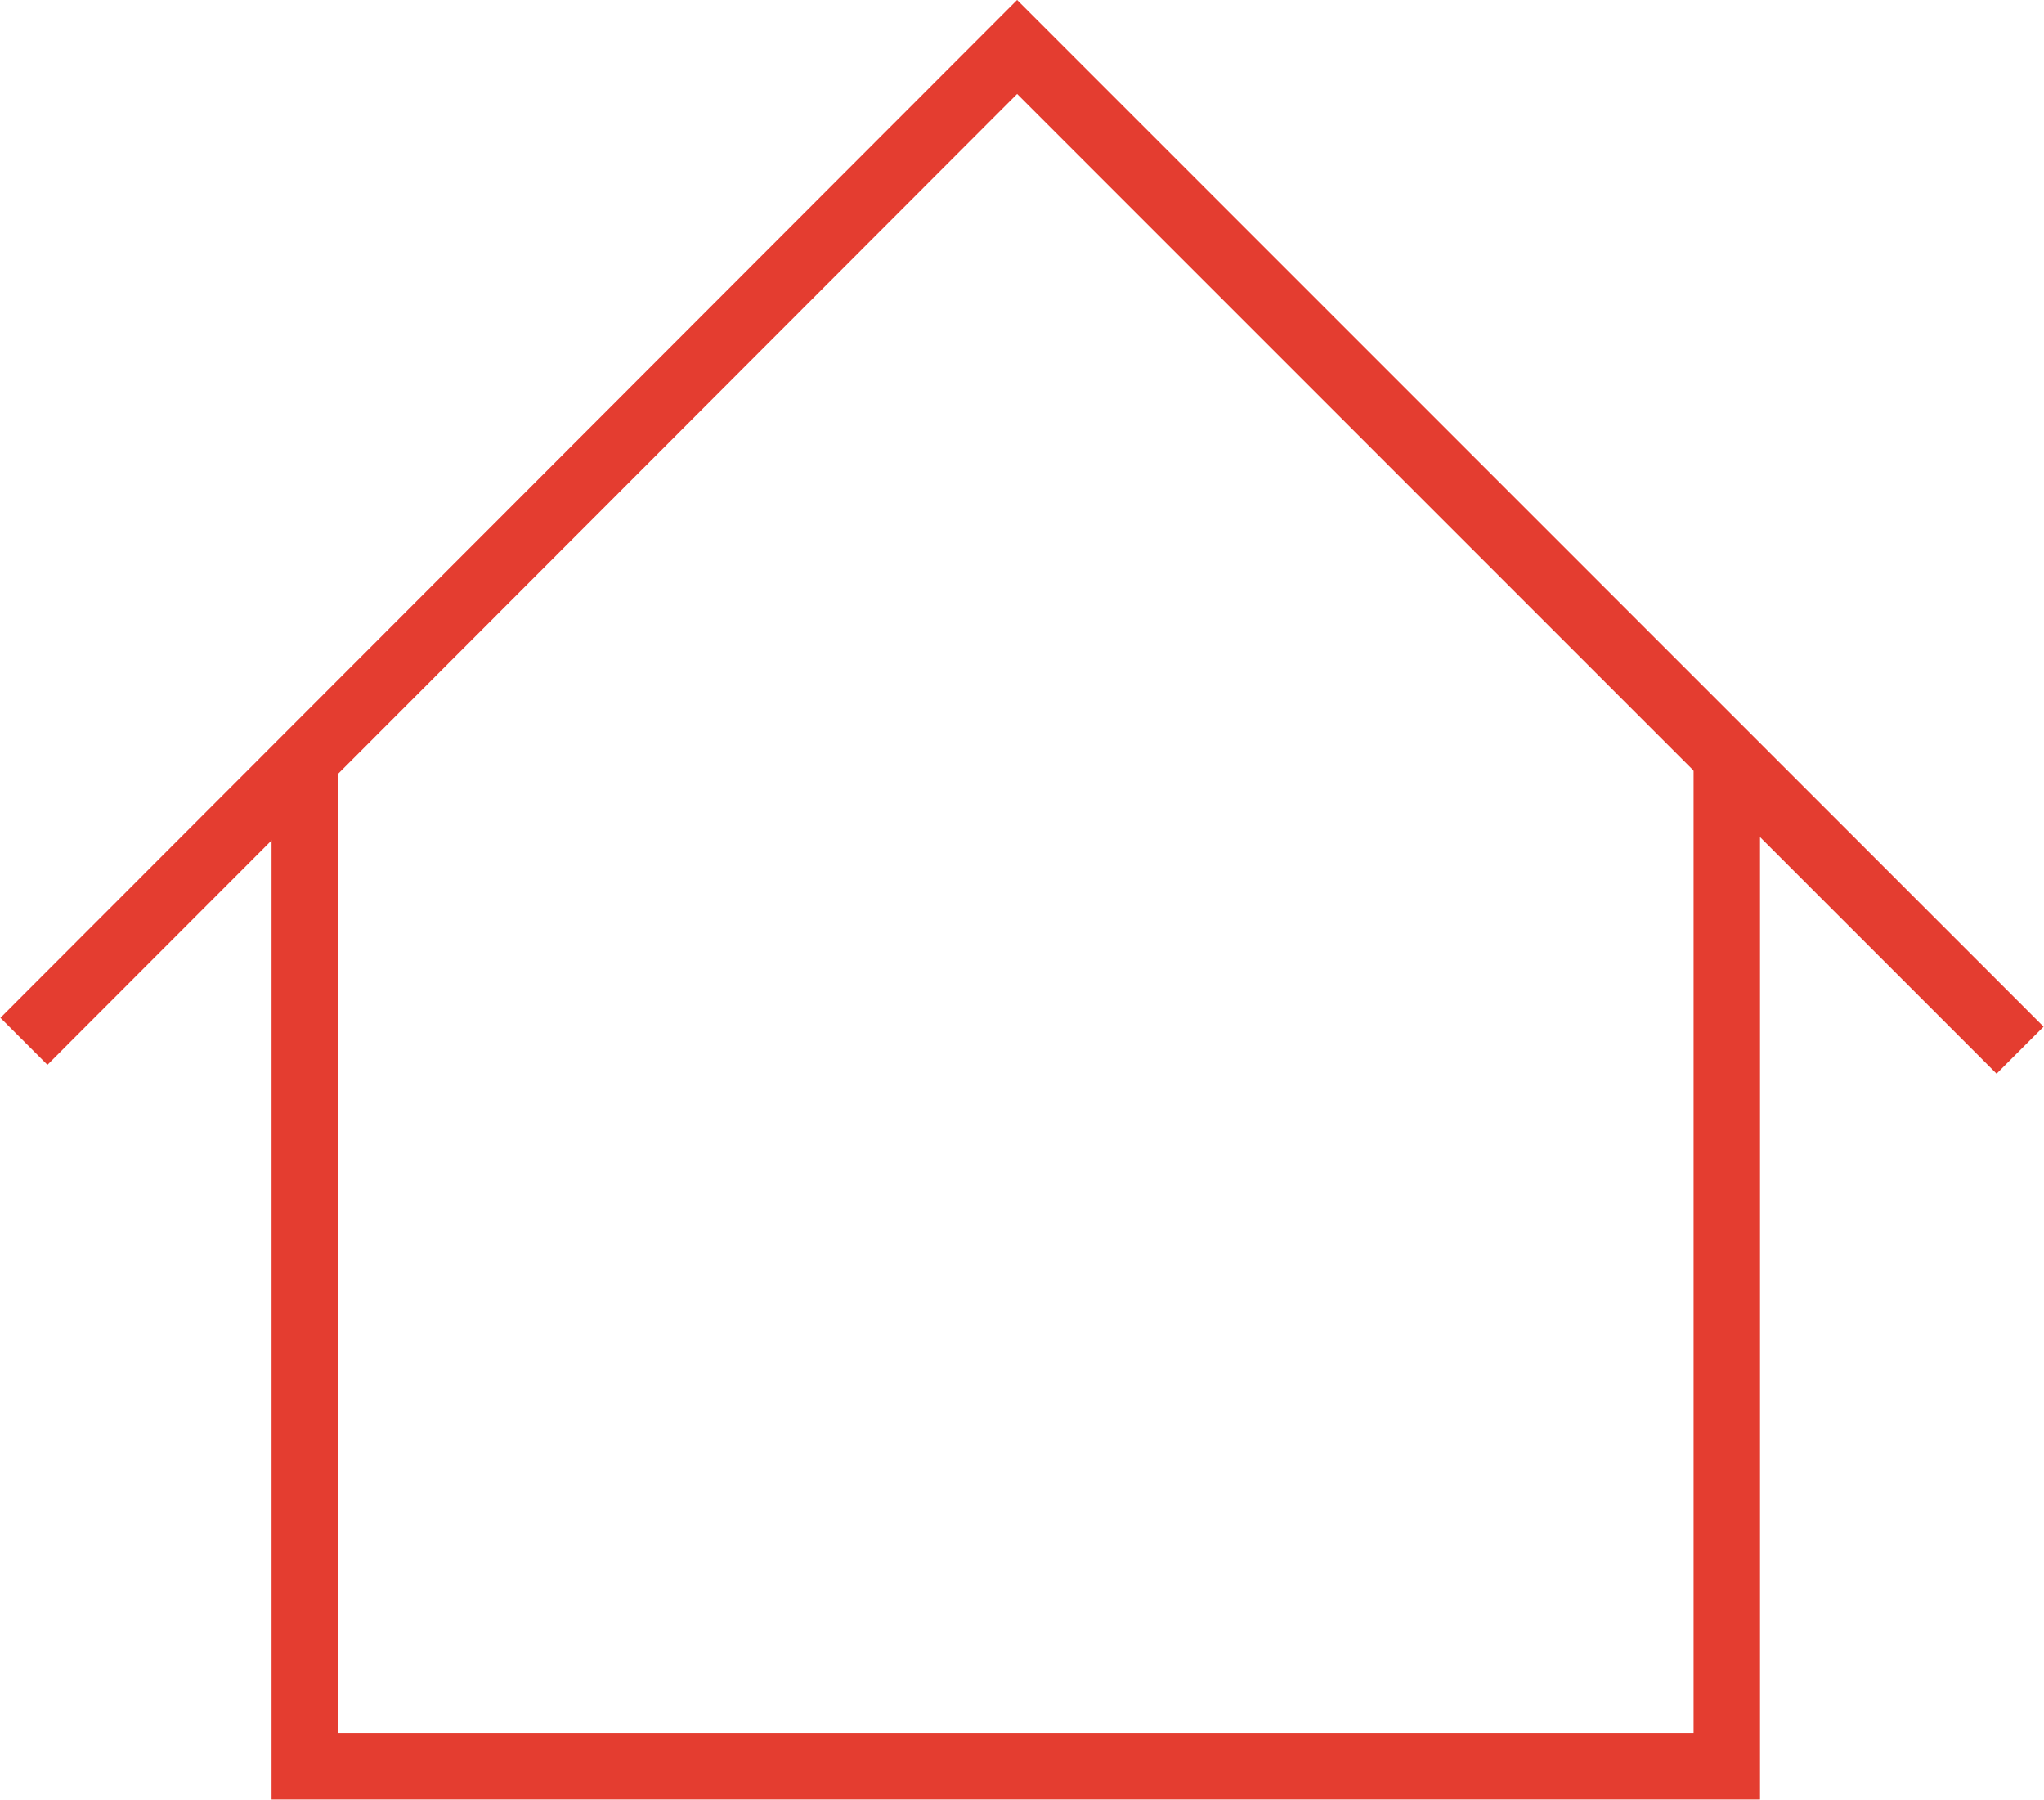
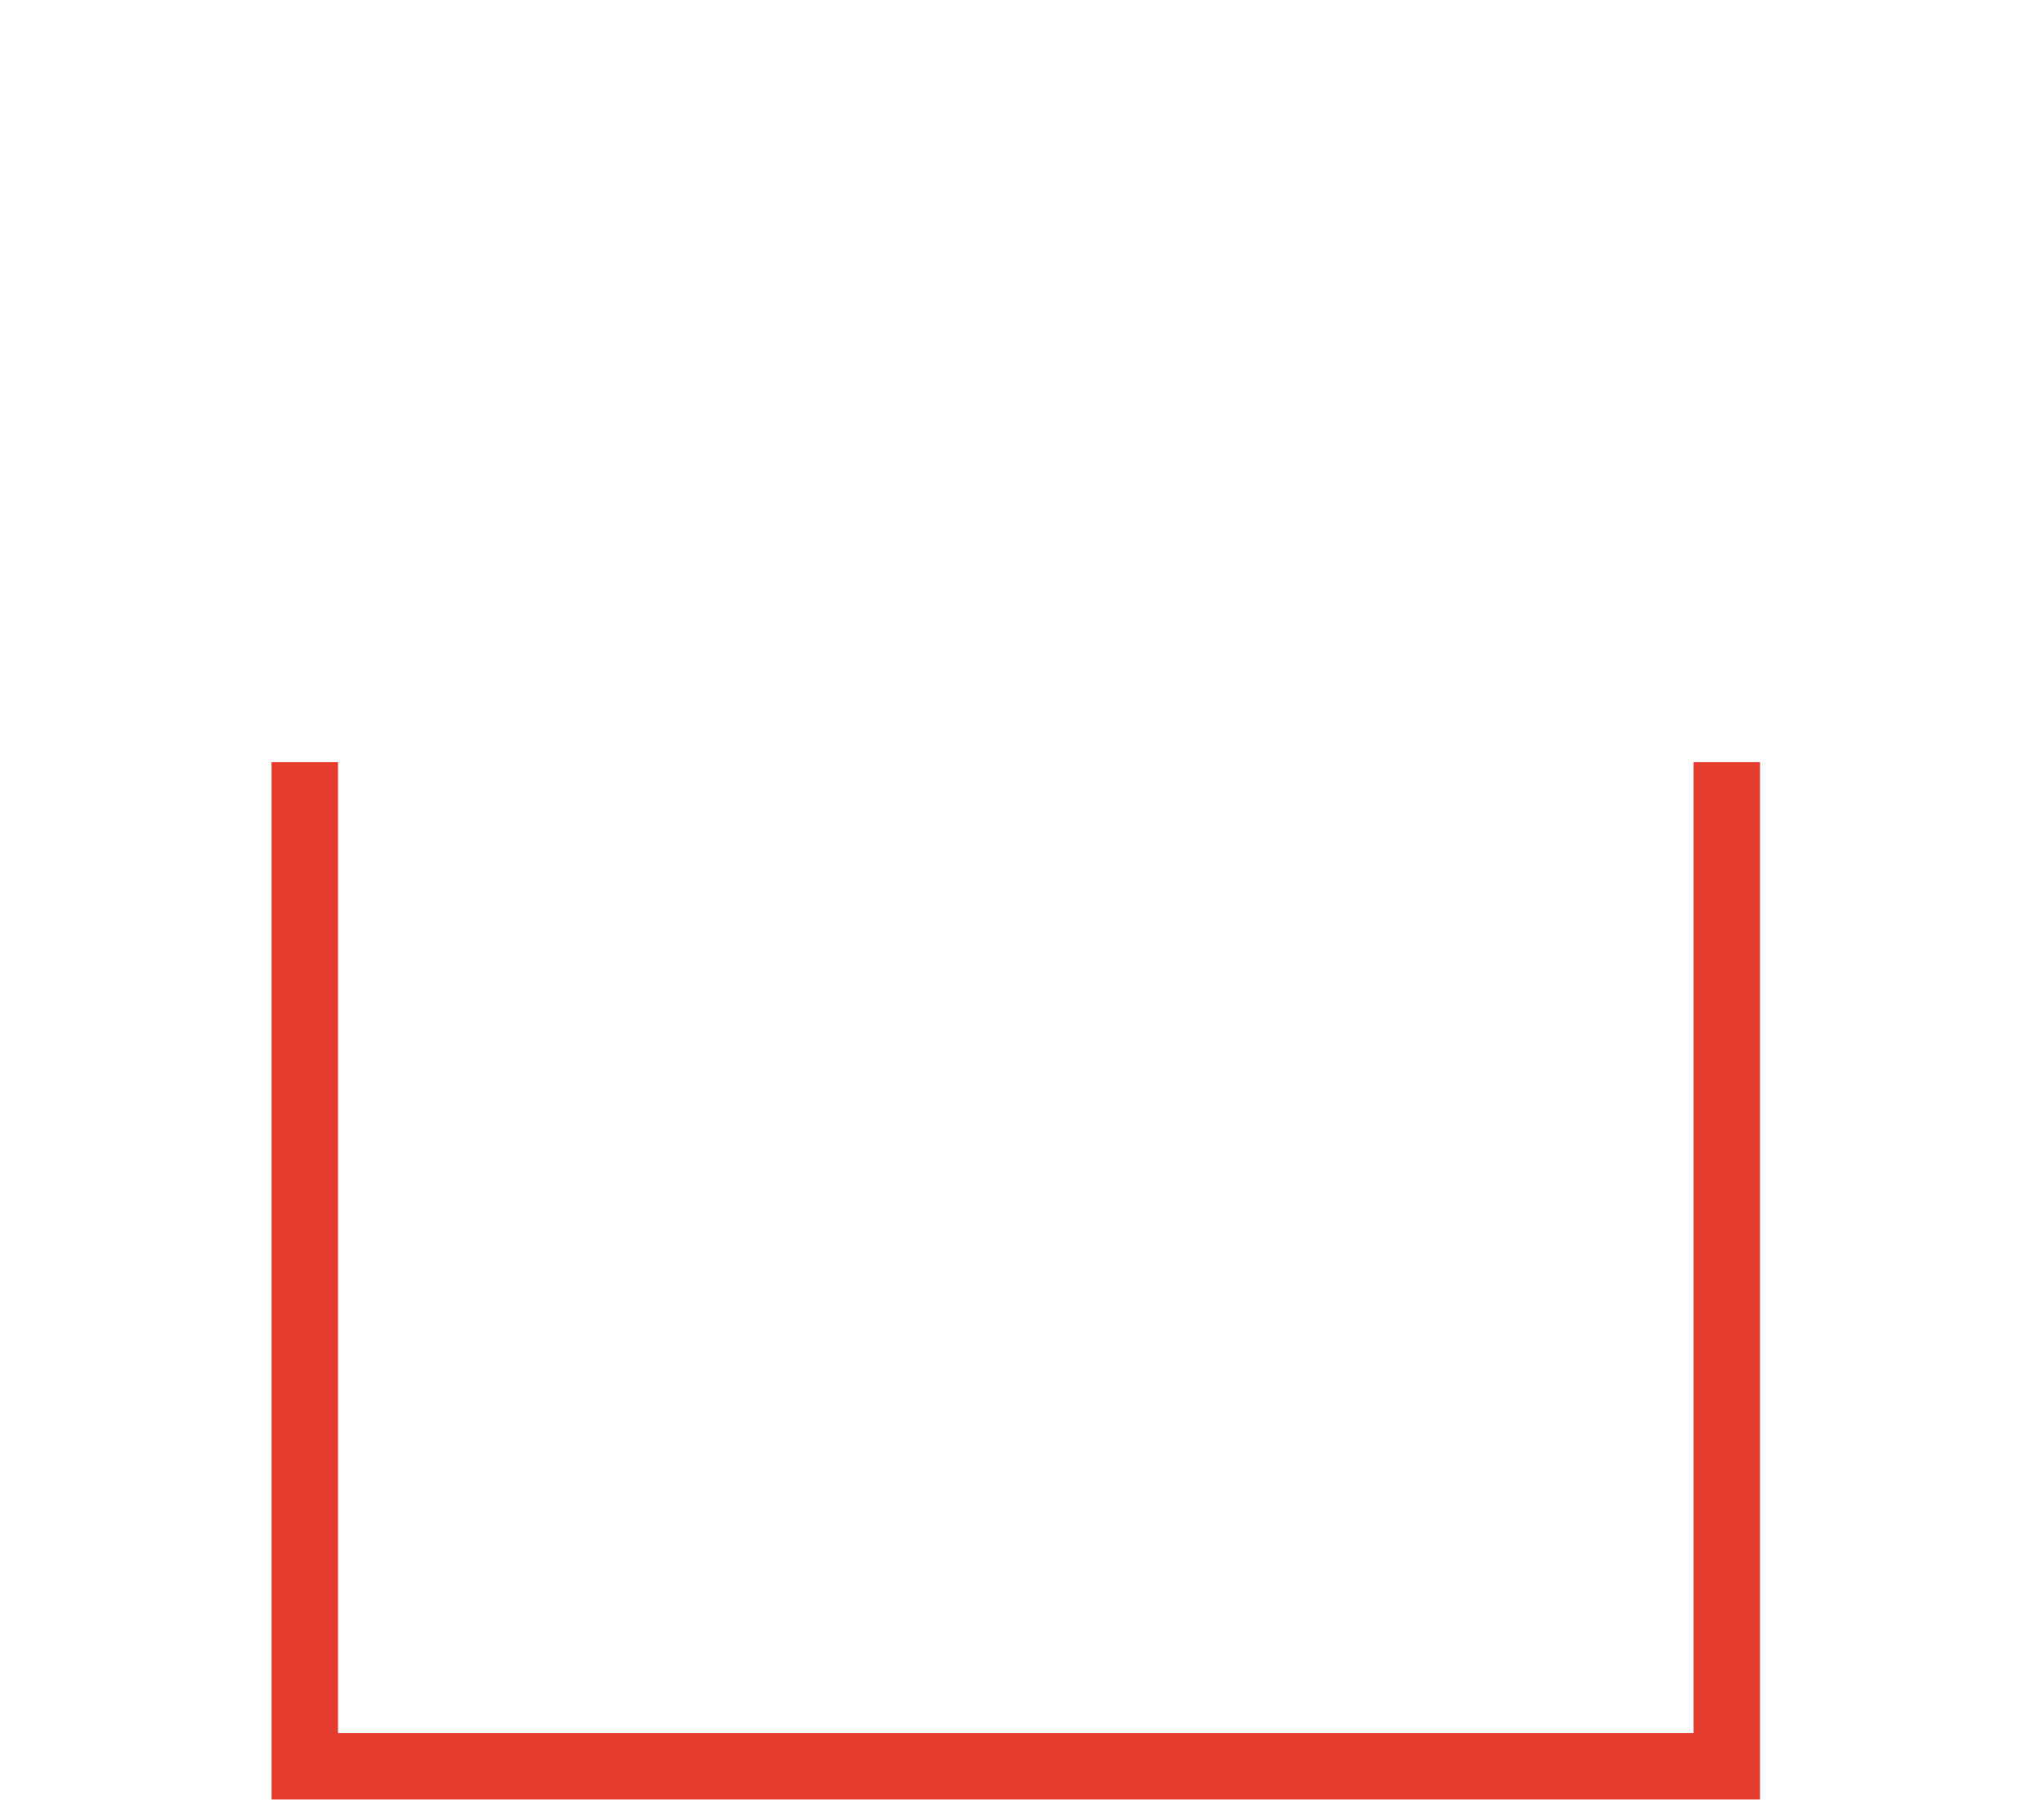
<svg xmlns="http://www.w3.org/2000/svg" viewBox="0 0 23.07 20.31">
  <defs>
    <style>.cls-1{fill:none;stroke:#e43d30;stroke-width:0.75px;}</style>
  </defs>
  <g id="Layer_2" data-name="Layer 2">
    <g id="Capa_1" data-name="Capa 1">
      <polyline class="cls-1" points="3.44 8.6 3.44 19.93 19.49 19.93 19.49 8.6" />
-       <polyline class="cls-1" points="0.27 11.75 11.48 0.53 22.8 11.85" />
    </g>
  </g>
</svg>